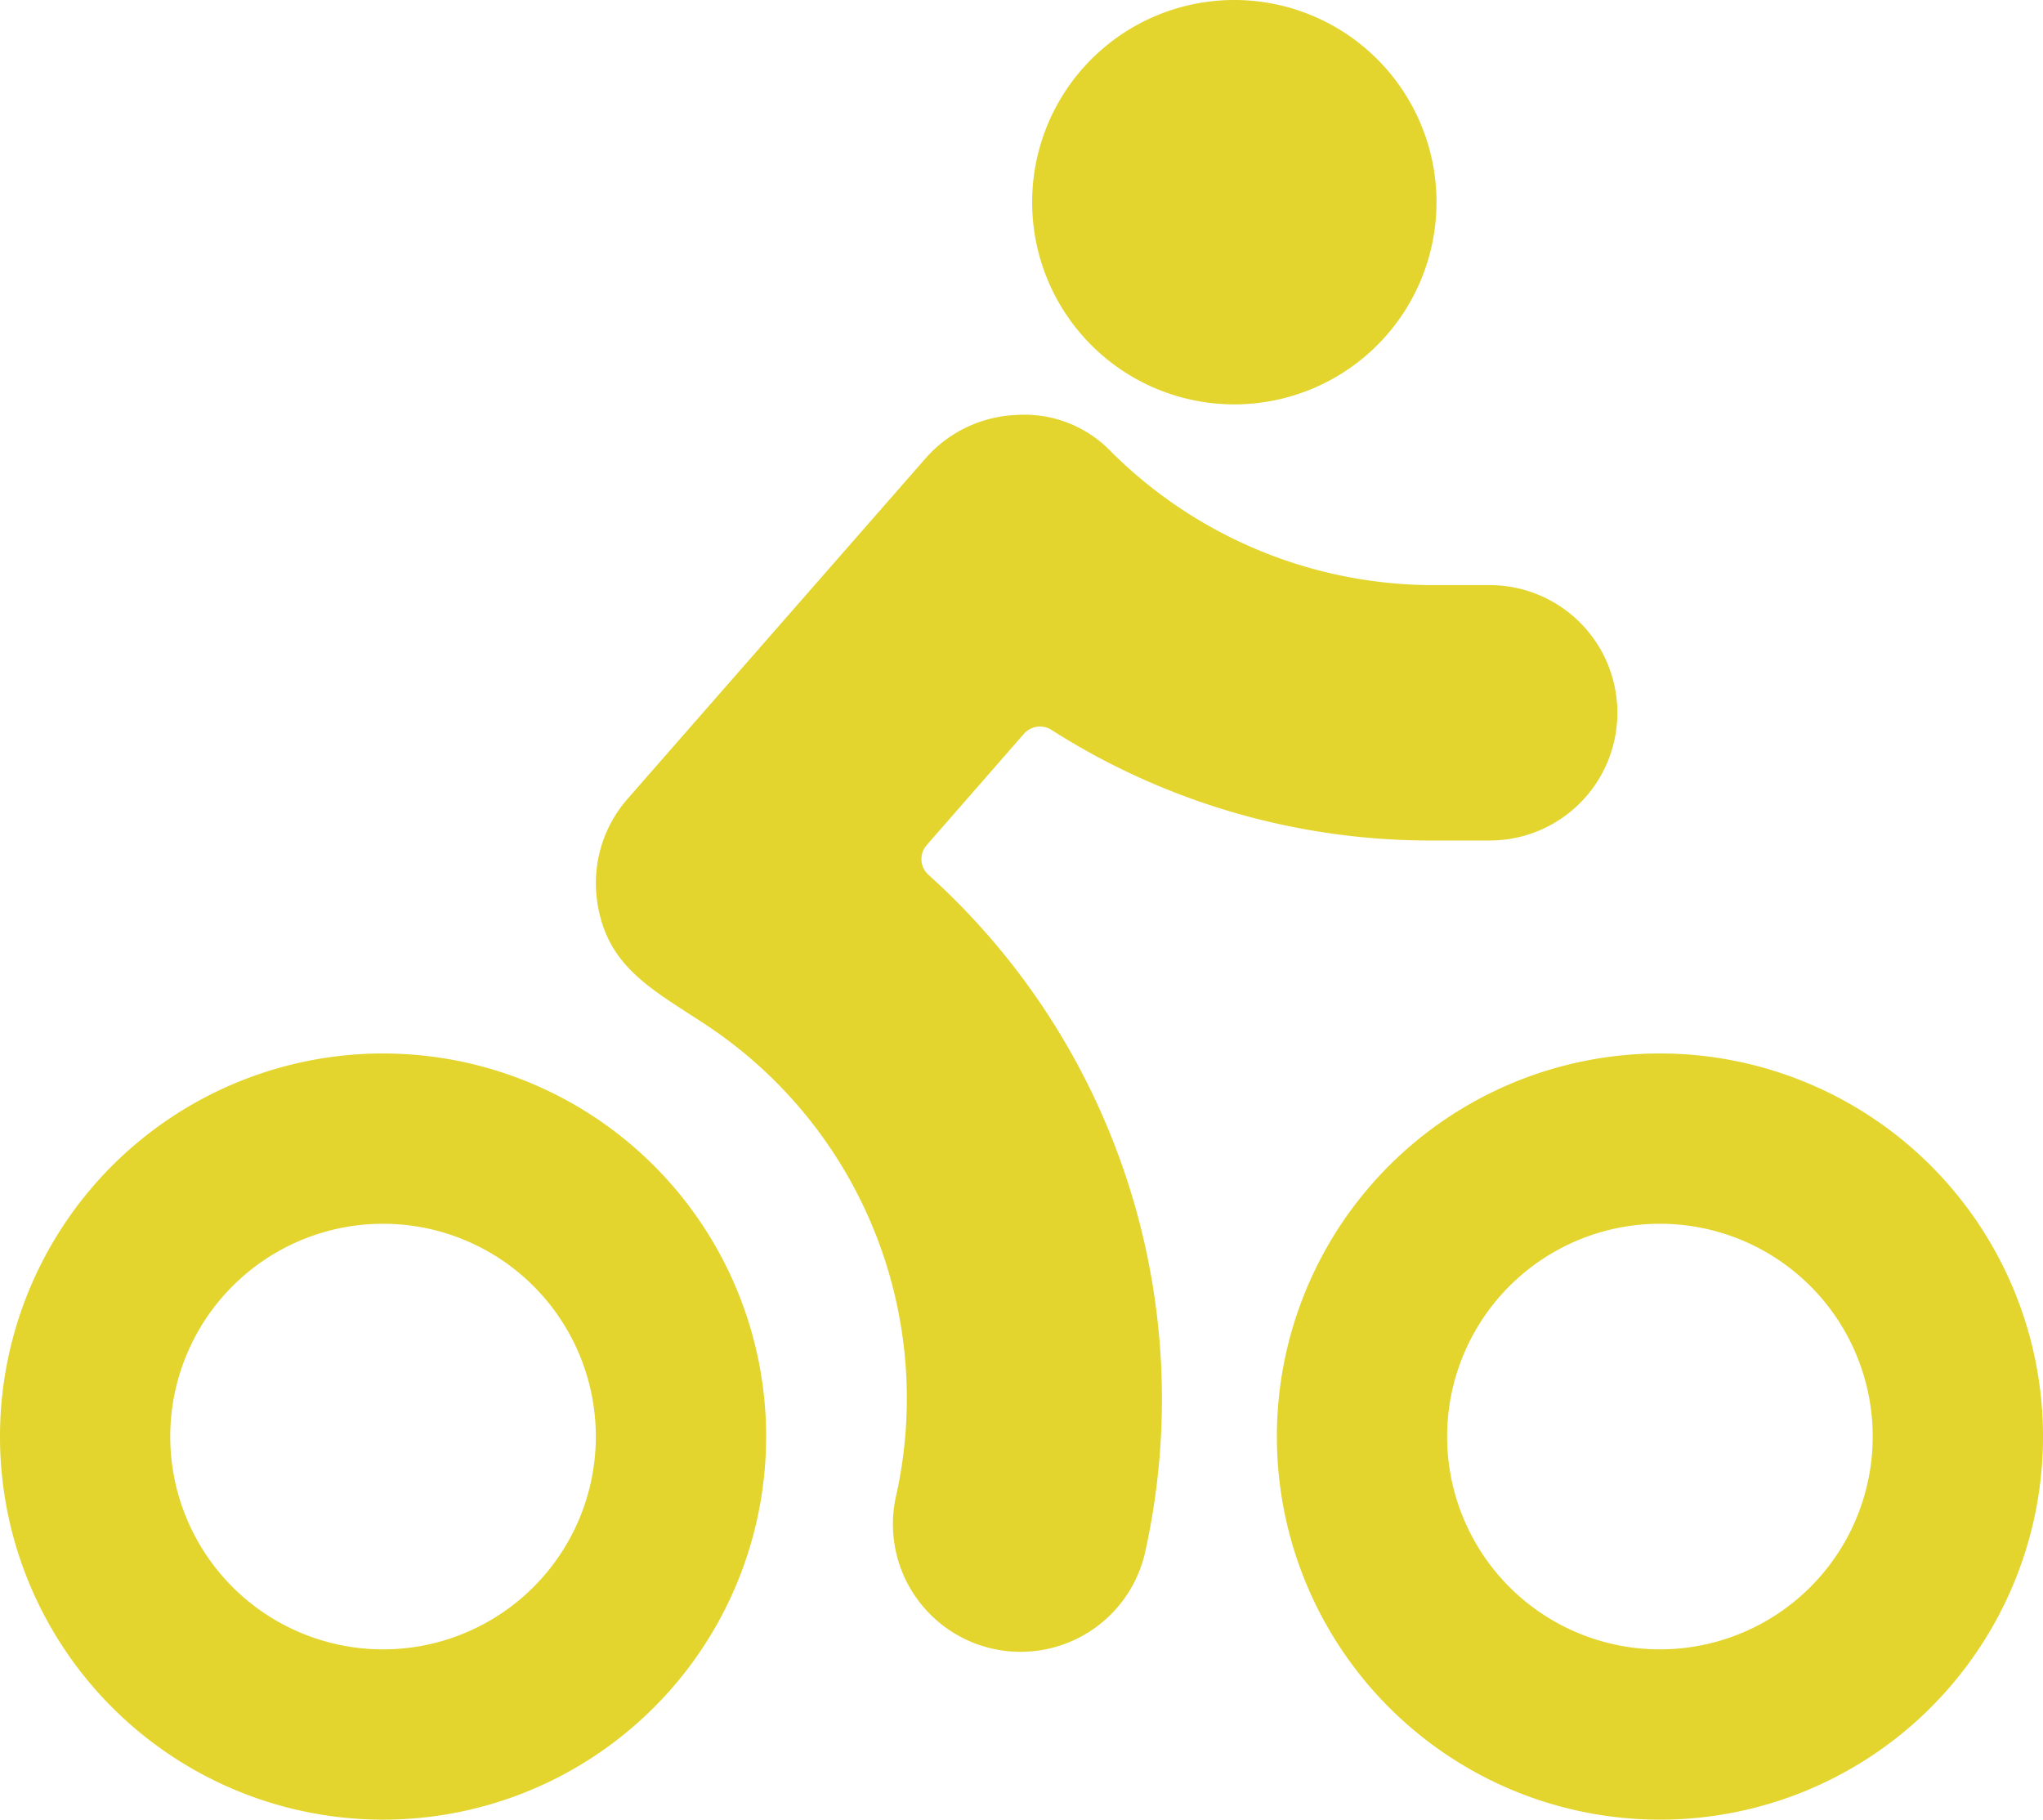
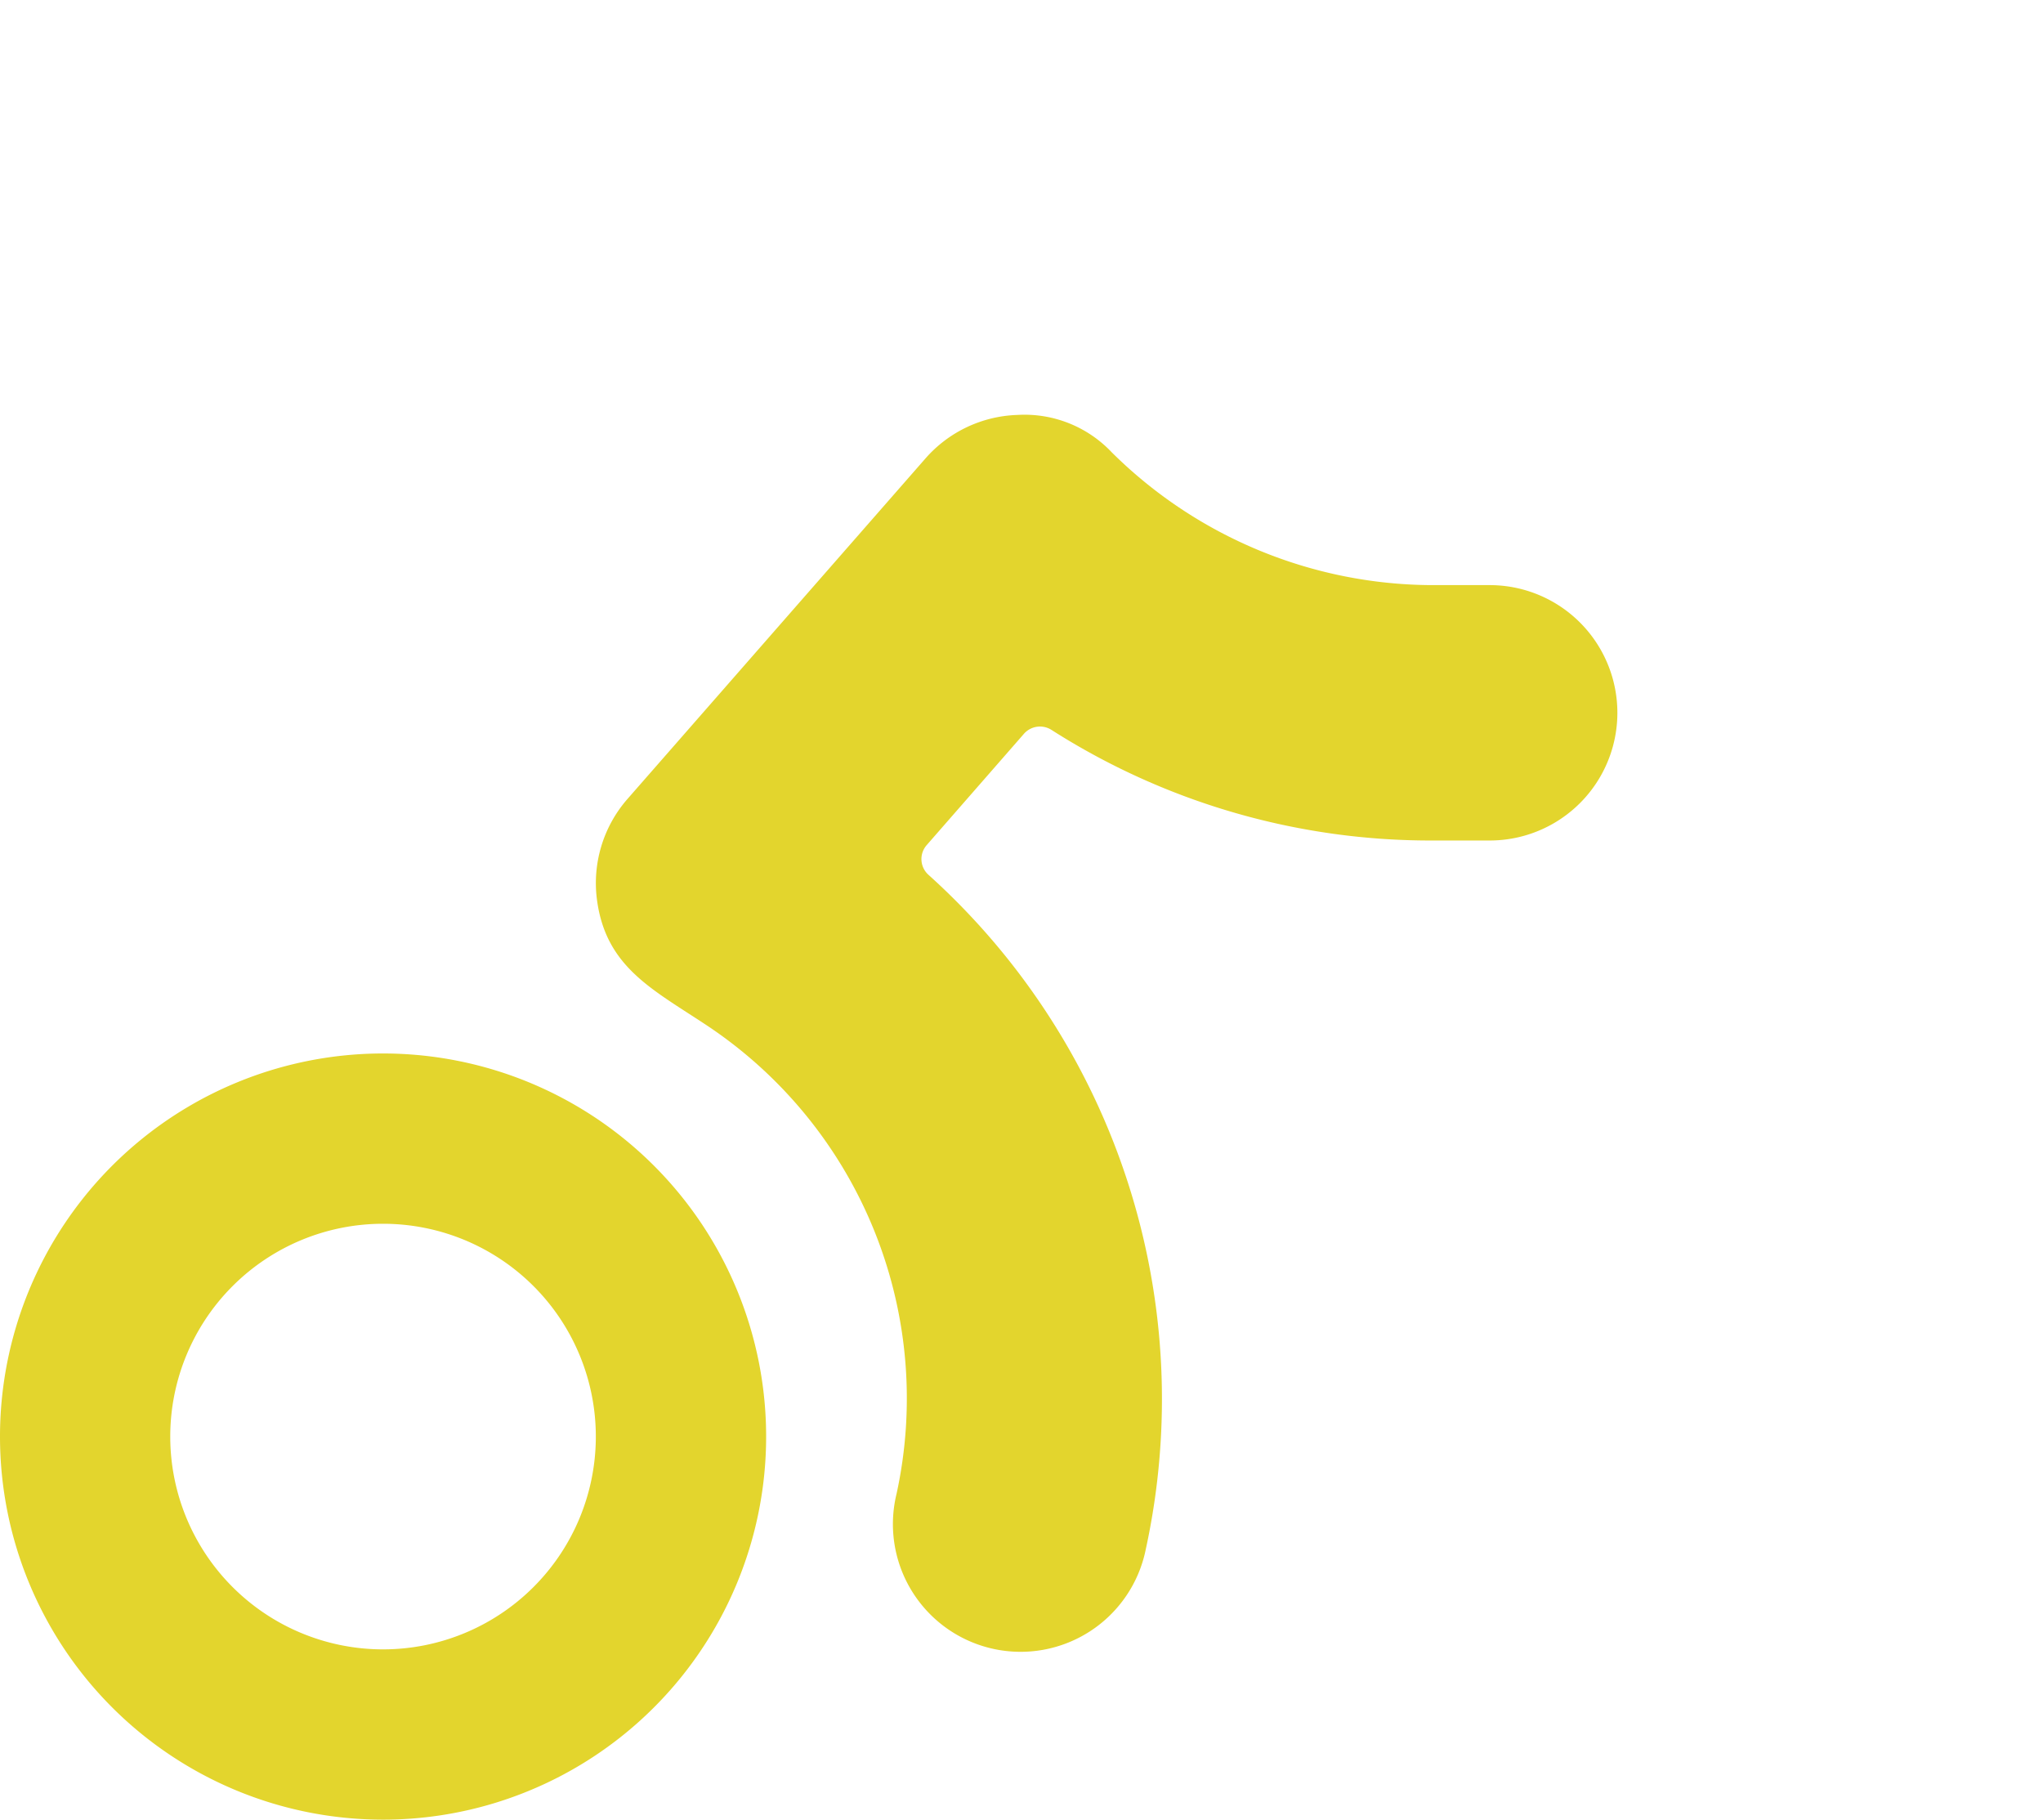
<svg xmlns="http://www.w3.org/2000/svg" width="157.459" height="140.237" viewBox="0 0 157.459 140.237">
  <g transform="translate(0 0)">
-     <path d="M219.707,102.477a15.582,15.582,0,1,0-15.582-15.582A15.581,15.581,0,0,0,219.707,102.477Z" transform="translate(-124.575 -71.313)" fill="#e3d52d" />
    <path d="M192,113.212a29.524,29.524,0,1,1,29.523,29.524A29.525,29.525,0,0,1,192,113.212Zm13.122,0a16.4,16.4,0,1,0,16.4-16.4A16.4,16.4,0,0,0,205.122,113.212Z" transform="translate(-192 -2.498)" fill="#e3d52d" fill-rule="evenodd" />
-     <path d="M207,113.212a29.524,29.524,0,1,1,29.524,29.524A29.525,29.525,0,0,1,207,113.212Zm13.122,0a16.4,16.4,0,1,0,16.4-16.4A16.4,16.4,0,0,0,220.122,113.212Z" transform="translate(-108.588 -2.498)" fill="#e3d52d" fill-rule="evenodd" />
    <path d="M224.64,111.65a1.63,1.63,0,0,1-.138-2.3l7.492-8.575a1.647,1.647,0,0,1,2.119-.3A54.267,54.267,0,0,0,263.48,109h4.409a9.841,9.841,0,0,0,0-19.682H263.48a35.225,35.225,0,0,1-24.721-10.235,9.244,9.244,0,0,0-7.283-2.88,9.839,9.839,0,0,0-7.079,3.359L201.435,105.8a9.845,9.845,0,0,0-2.349,7.775c.7,5.249,4.356,6.928,8.654,9.8a34.516,34.516,0,0,1,14.434,35.979,9.841,9.841,0,1,0,19.21,4.265A54.365,54.365,0,0,0,224.64,111.65Z" transform="translate(-153.075 -44.224)" fill="#e3d52d" />
  </g>
</svg>